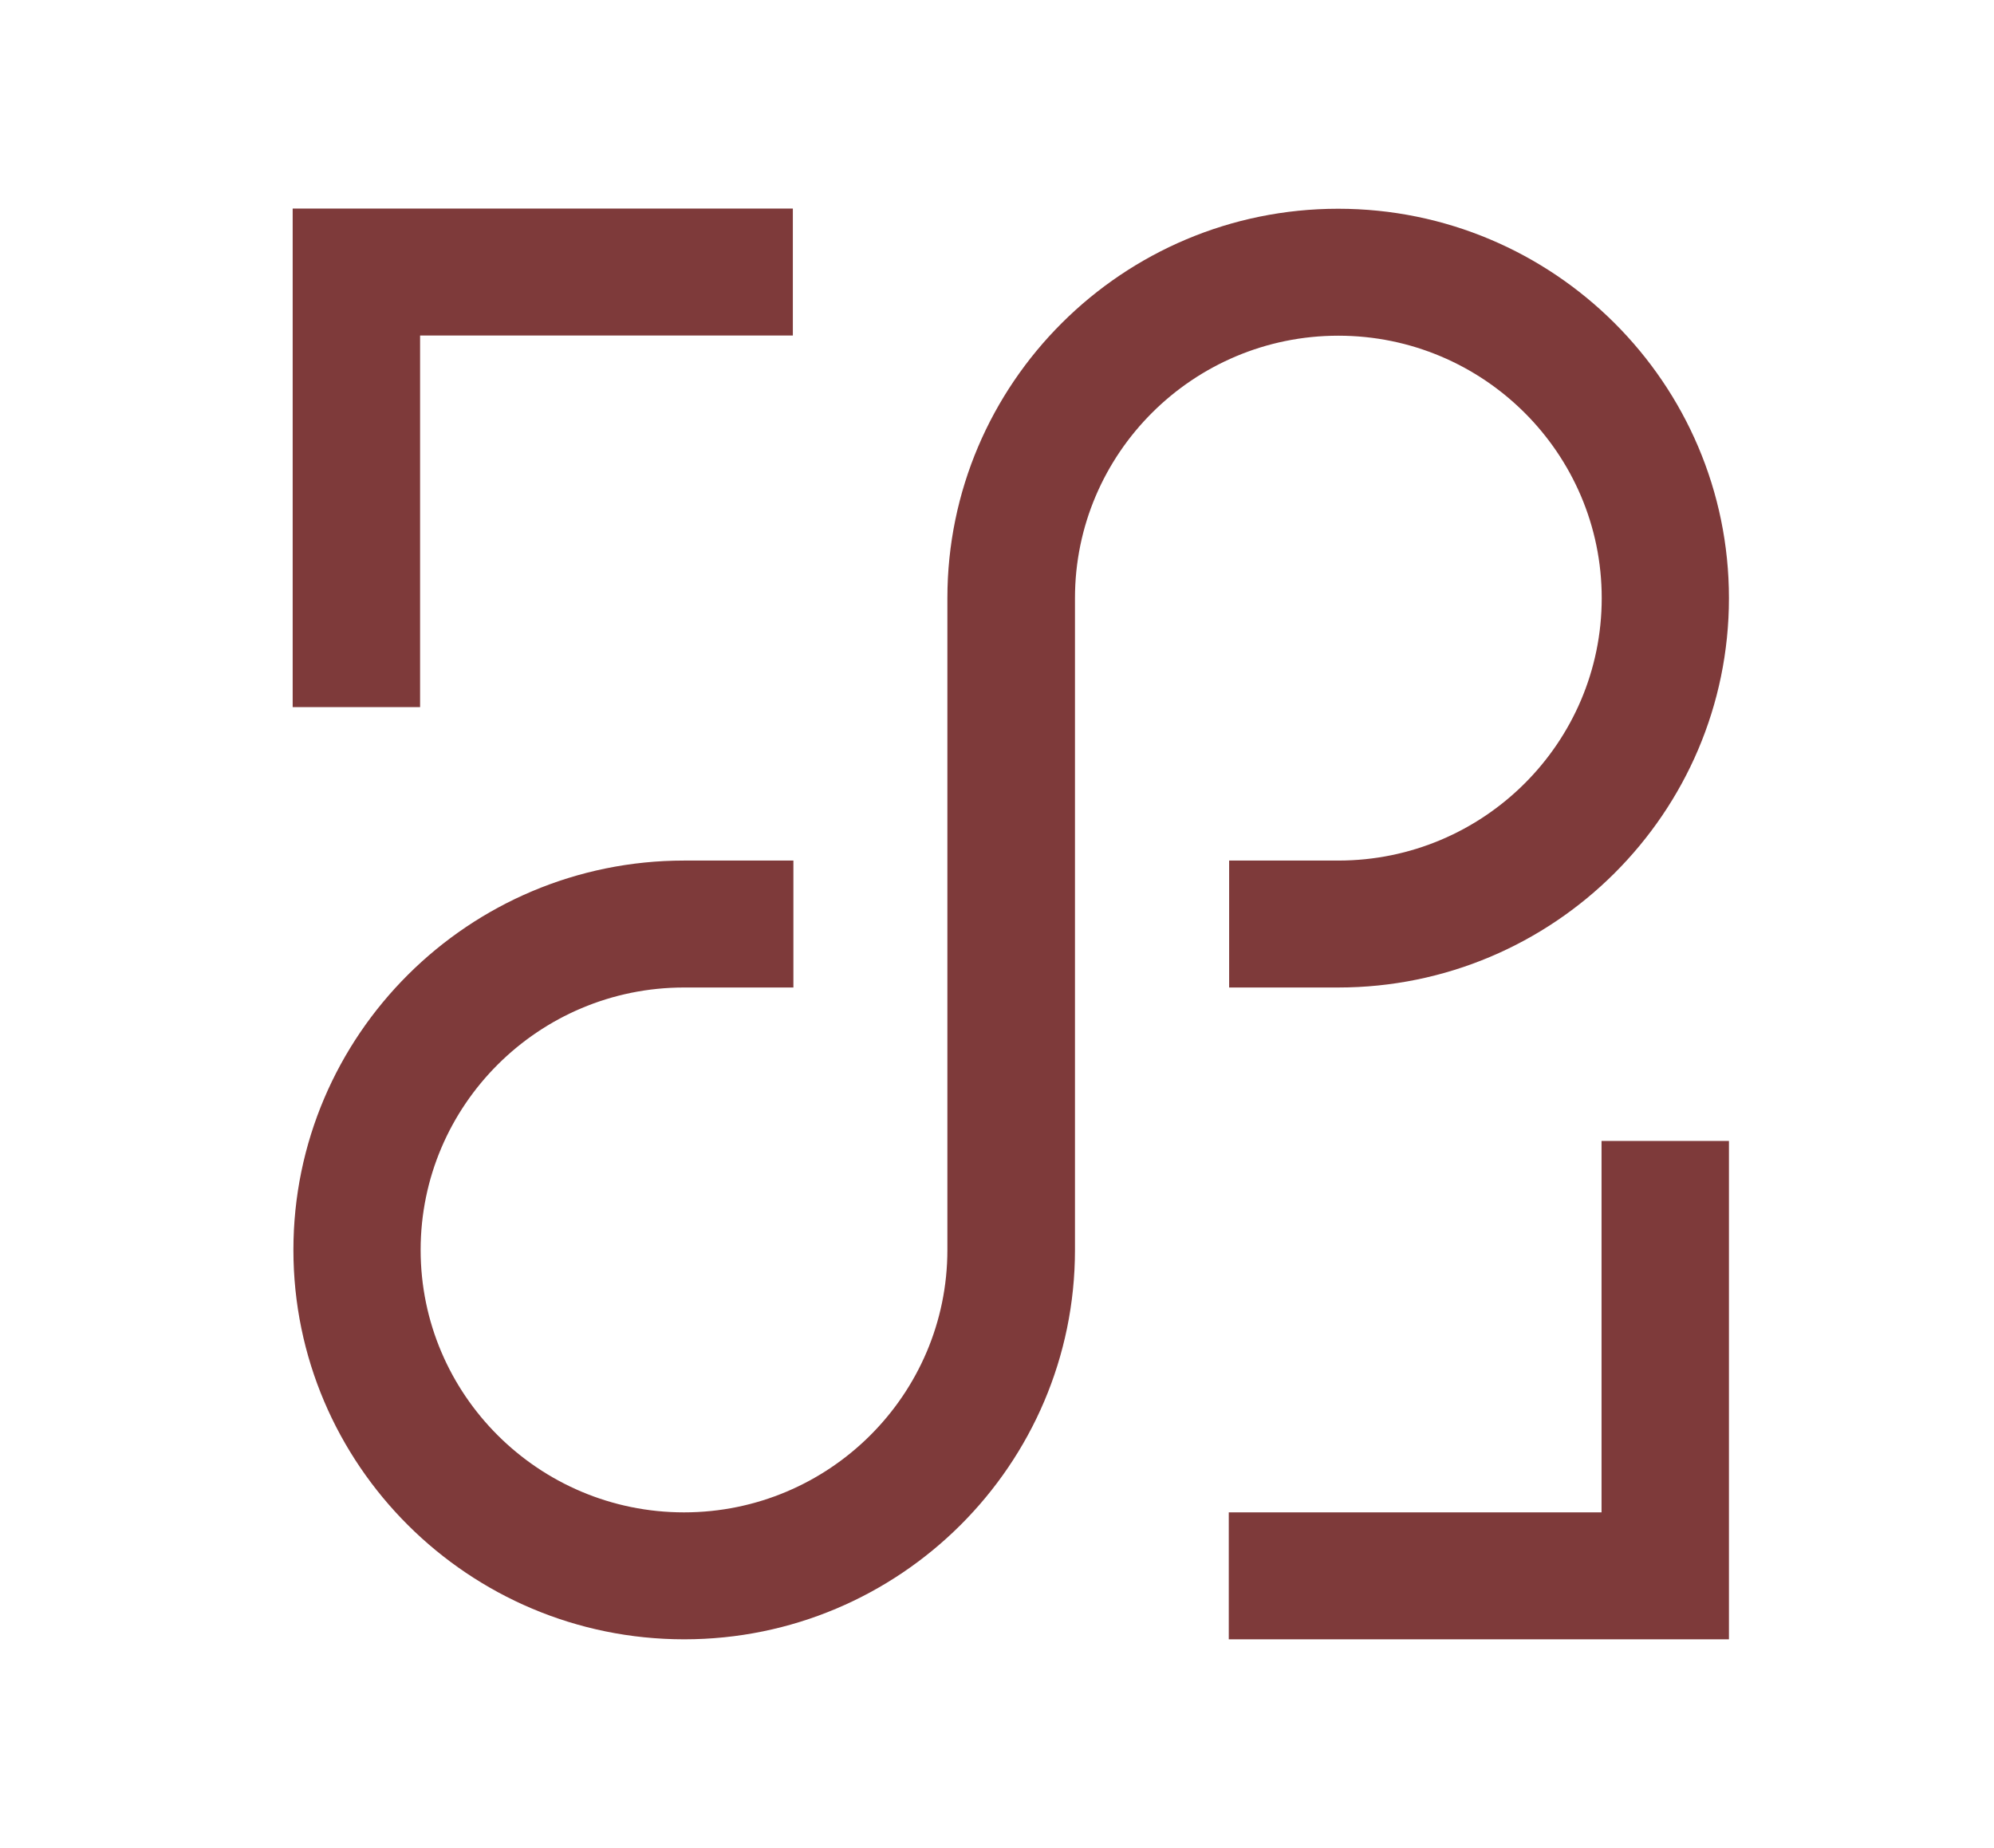
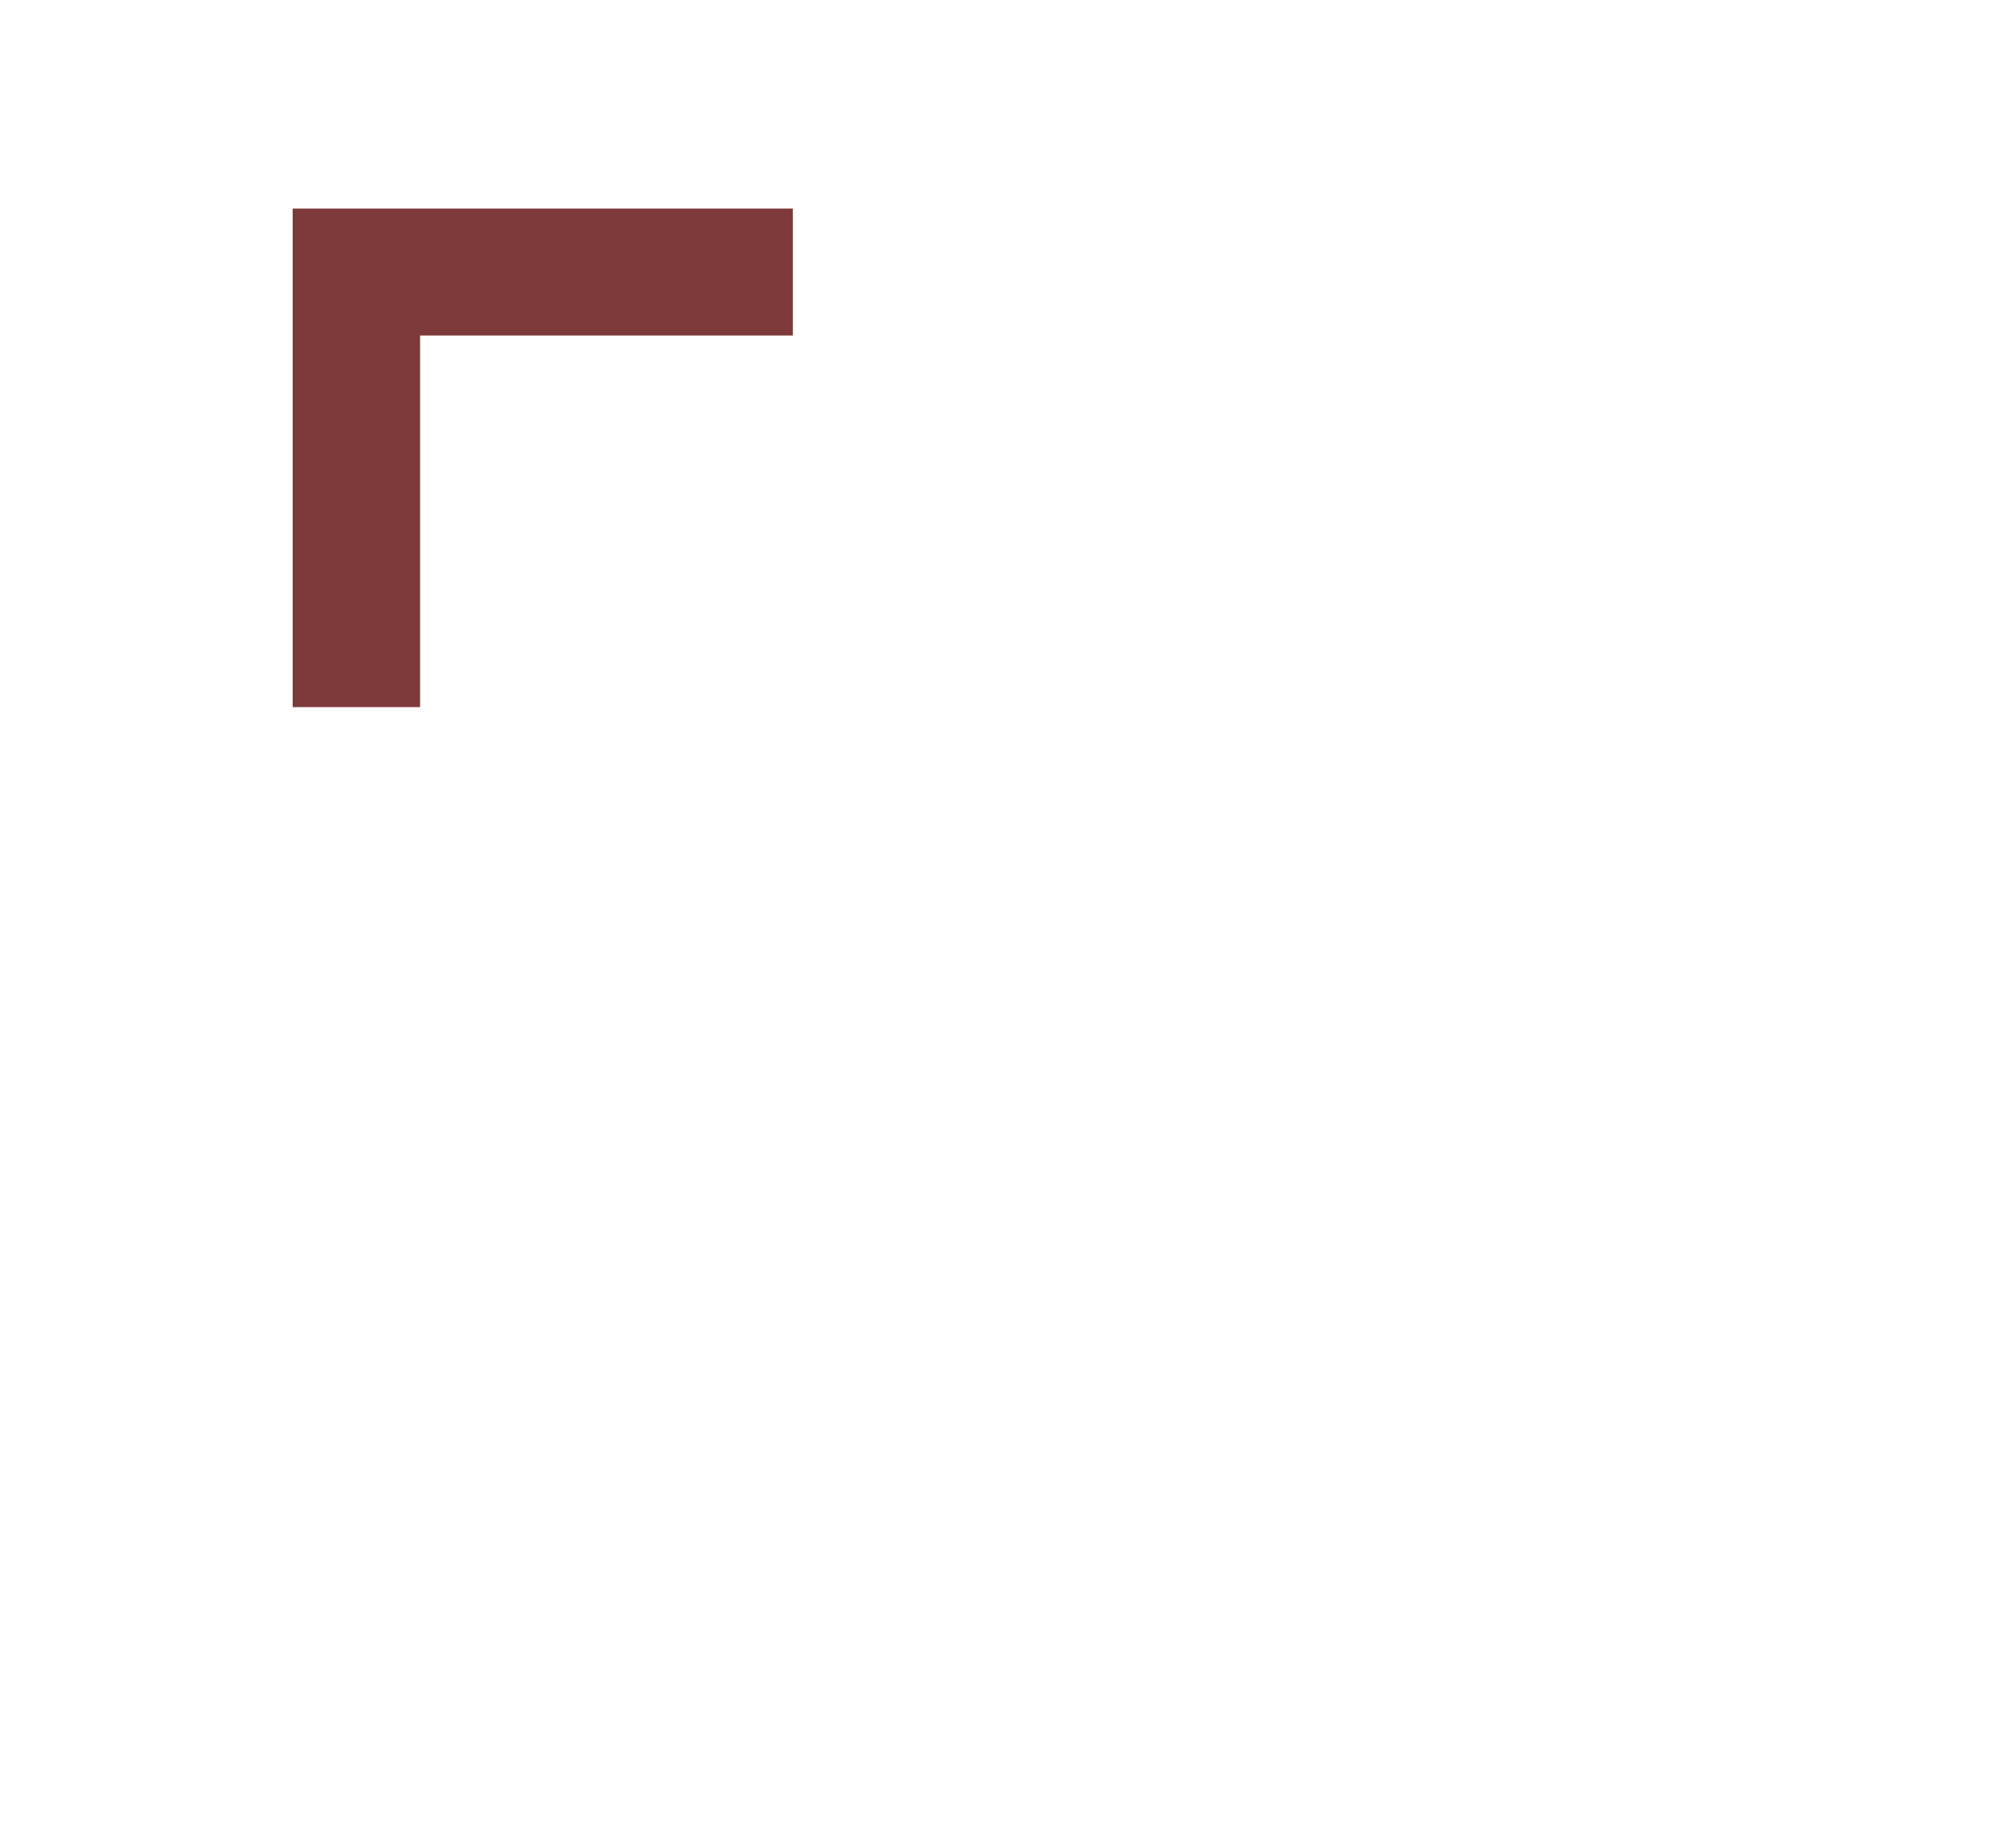
<svg xmlns="http://www.w3.org/2000/svg" width="369" height="342" viewBox="0 0 369 342" fill="none">
-   <path d="M247.634 159.254H227.458V182.747H245.647H247.634C287.514 182.747 319.95 150.427 319.95 110.689C319.95 70.951 287.514 38.631 247.634 38.631C207.754 38.631 175.318 70.951 175.318 110.689V231.312C175.318 258.095 153.458 279.877 126.579 279.877C99.7 279.877 77.841 258.095 77.841 231.312C77.841 204.529 99.7 182.747 126.579 182.747H146.822V159.254H128.6H126.613C86.733 159.254 54.296 191.574 54.296 231.312C54.296 271.05 86.733 303.37 126.613 303.37C166.493 303.37 198.929 271.05 198.929 231.312V110.689C198.929 83.906 220.789 62.124 247.668 62.124C274.546 62.124 296.406 83.906 296.406 110.689C296.406 137.472 274.546 159.254 247.668 159.254H247.634Z" fill="#7E3A3A" />
-   <path d="M296.372 211.275V279.876H245.613H227.391V303.37H245.613H319.95V211.275V211.141H296.372V211.275Z" fill="#7E3A3A" />
  <path d="M77.739 130.724V62.089H128.499H146.721V38.596H128.499H54.161V130.724V130.859H77.739V130.724Z" fill="#7E3A3A" />
</svg>